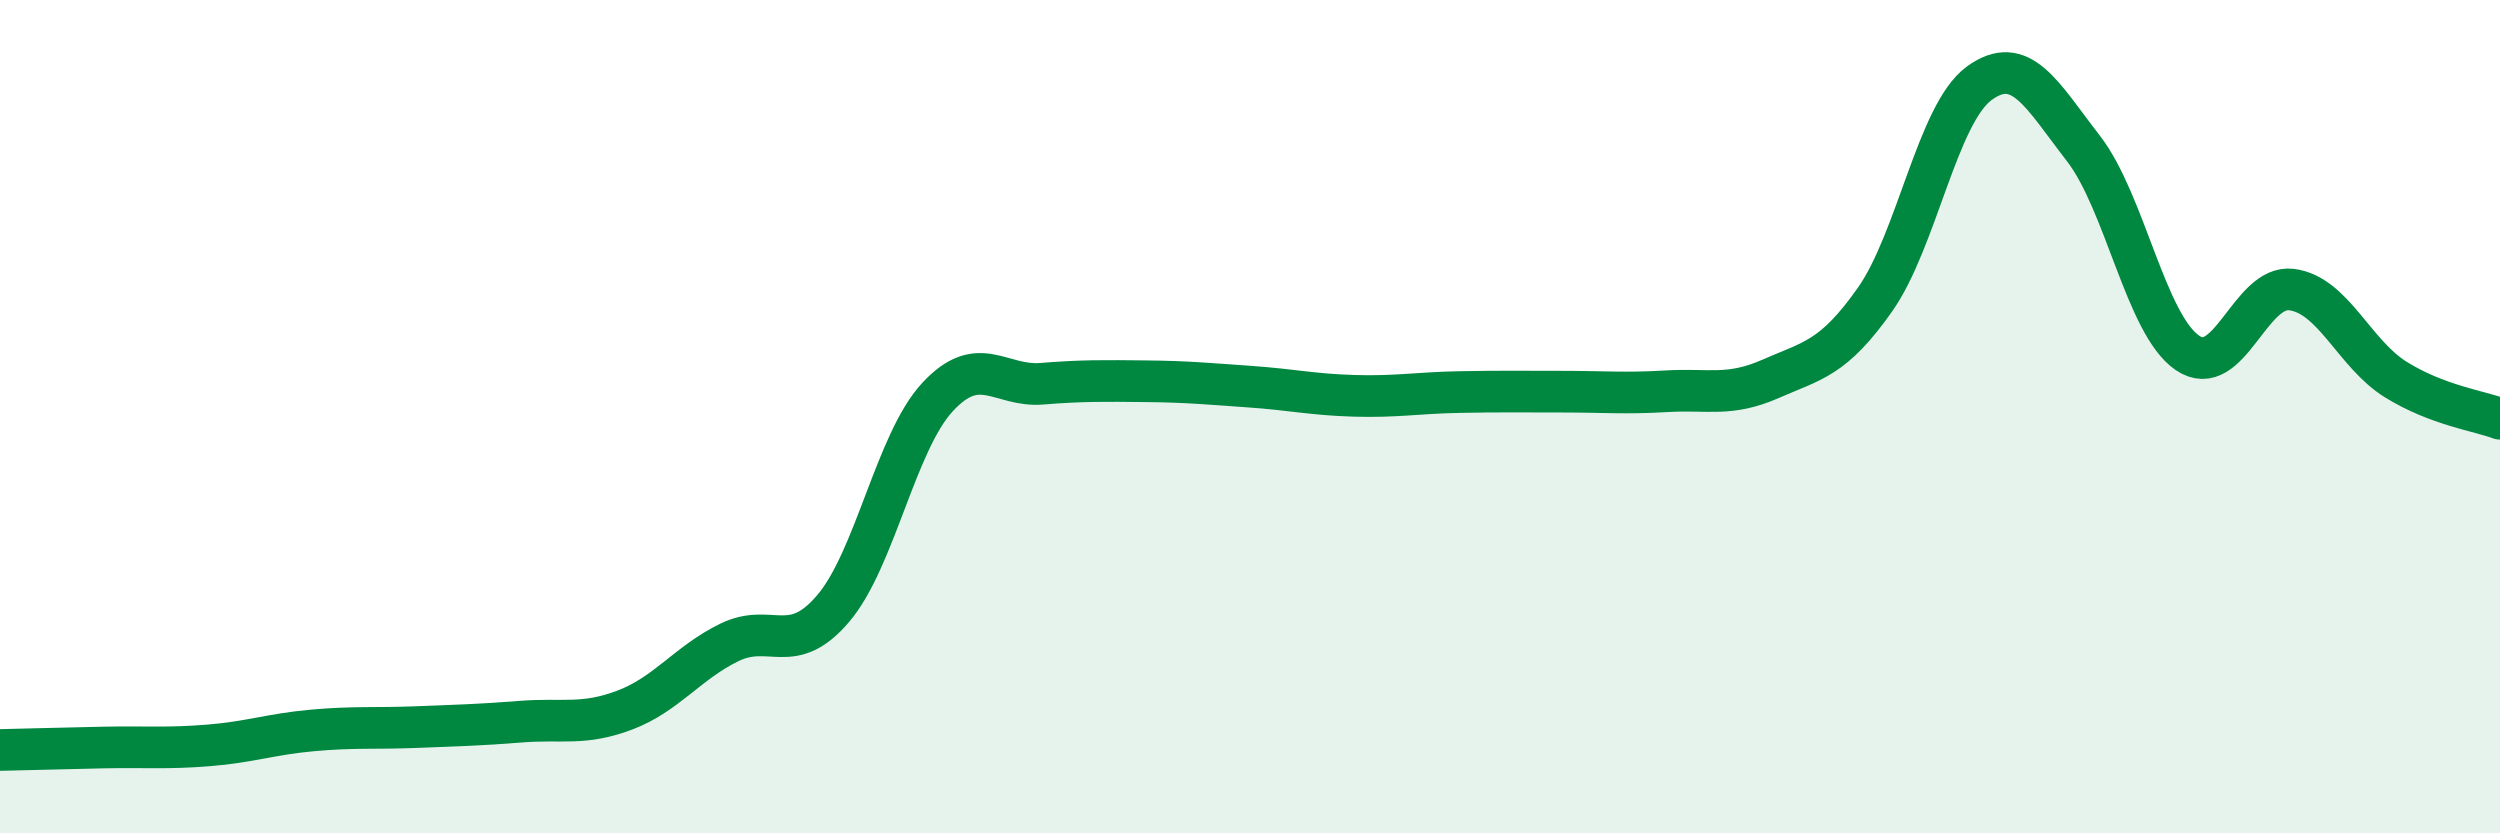
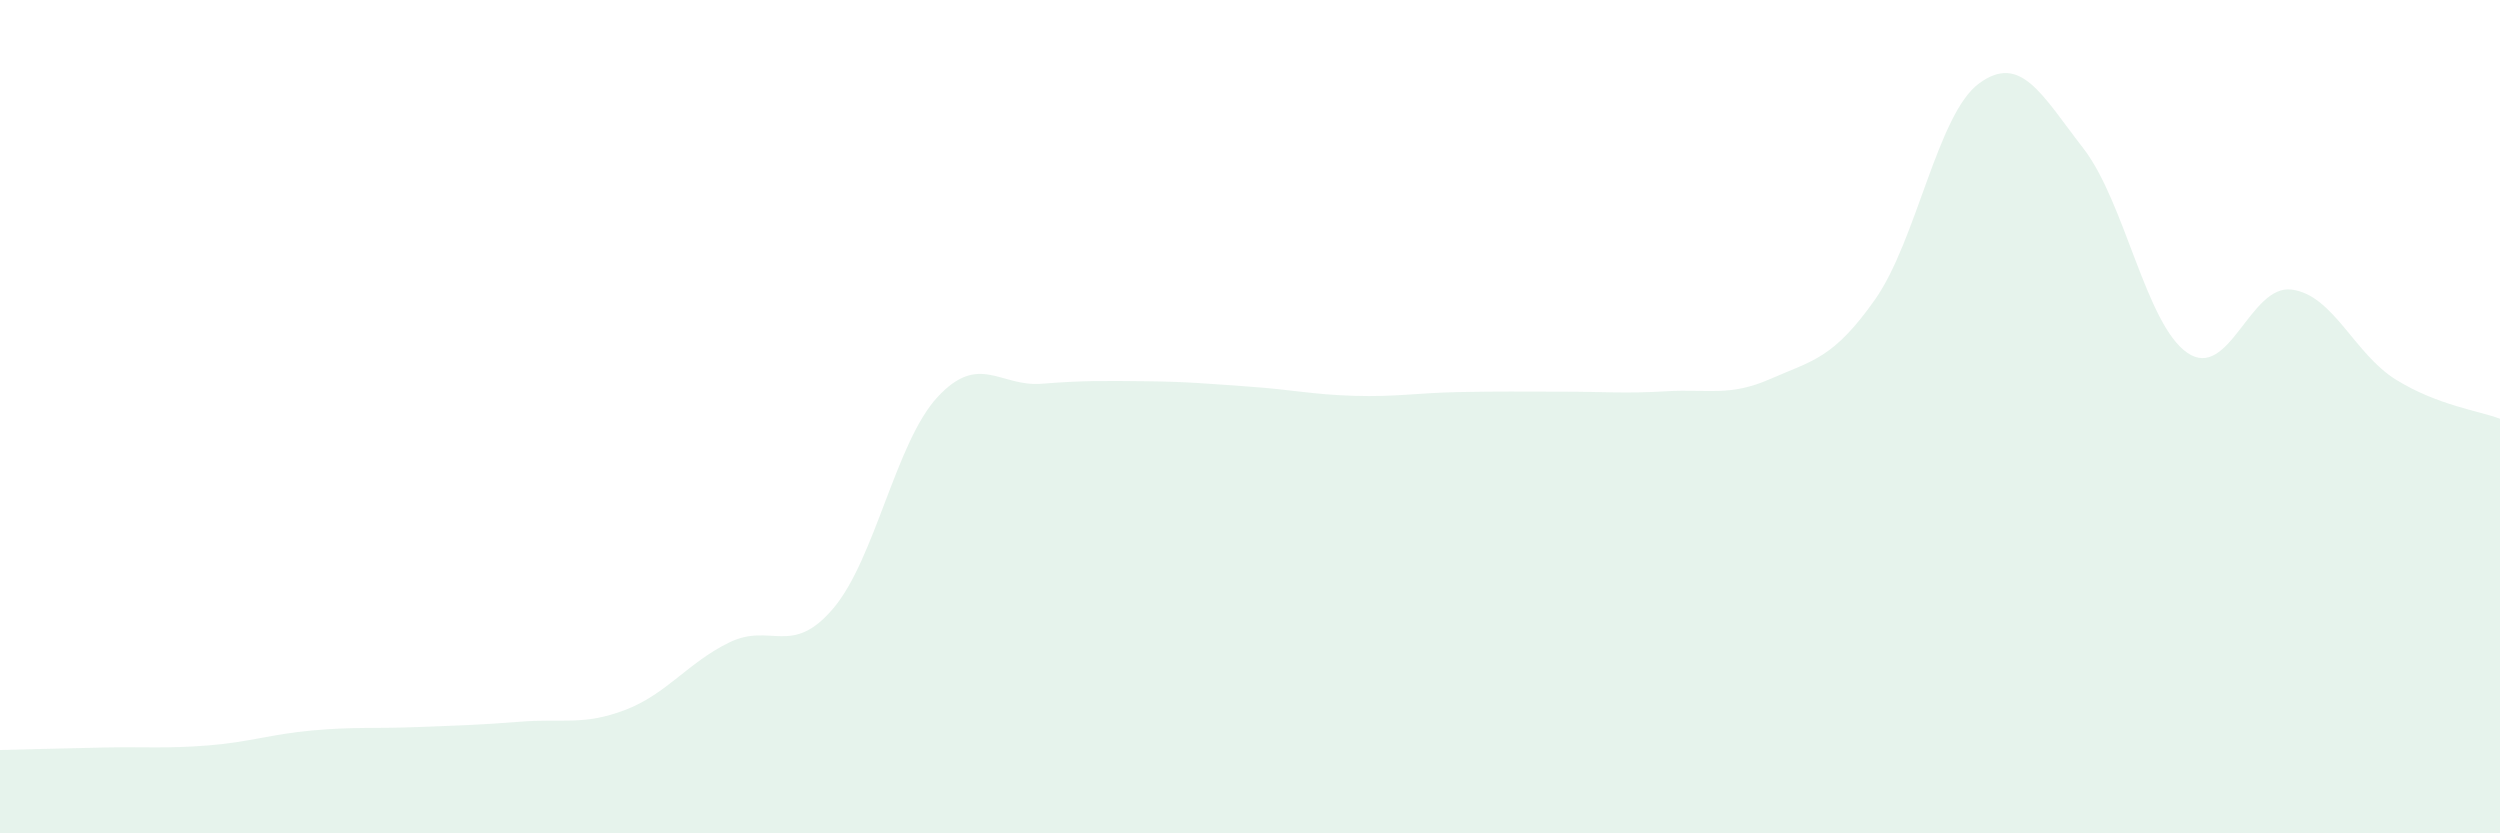
<svg xmlns="http://www.w3.org/2000/svg" width="60" height="20" viewBox="0 0 60 20">
  <path d="M 0,18 C 0.5,17.99 1.5,17.96 2.5,17.94 C 3.5,17.92 4,17.97 5,17.89 C 6,17.81 6.5,17.62 7.5,17.53 C 8.5,17.44 9,17.49 10,17.45 C 11,17.41 11.5,17.4 12.5,17.32 C 13.5,17.24 14,17.42 15,17.04 C 16,16.66 16.5,15.91 17.5,15.42 C 18.5,14.93 19,15.78 20,14.6 C 21,13.42 21.5,10.61 22.5,9.53 C 23.5,8.45 24,9.29 25,9.21 C 26,9.13 26.5,9.14 27.5,9.15 C 28.5,9.16 29,9.21 30,9.28 C 31,9.35 31.5,9.47 32.5,9.5 C 33.5,9.53 34,9.43 35,9.41 C 36,9.39 36.5,9.4 37.5,9.4 C 38.5,9.4 39,9.45 40,9.39 C 41,9.33 41.5,9.53 42.5,9.09 C 43.5,8.65 44,8.61 45,7.19 C 46,5.77 46.5,2.73 47.5,2 C 48.5,1.27 49,2.27 50,3.56 C 51,4.85 51.5,7.79 52.5,8.47 C 53.5,9.15 54,6.82 55,6.95 C 56,7.08 56.5,8.49 57.5,9.11 C 58.5,9.73 59.5,9.86 60,10.05L60 20L0 20Z" fill="#008740" opacity="0.1" stroke-linecap="round" stroke-linejoin="round" />
-   <path d="M 0,18 C 0.5,17.99 1.5,17.96 2.5,17.94 C 3.5,17.92 4,17.97 5,17.89 C 6,17.81 6.5,17.62 7.5,17.53 C 8.5,17.44 9,17.49 10,17.45 C 11,17.41 11.5,17.4 12.5,17.32 C 13.5,17.24 14,17.42 15,17.04 C 16,16.66 16.5,15.91 17.5,15.42 C 18.5,14.93 19,15.78 20,14.6 C 21,13.42 21.5,10.61 22.5,9.53 C 23.5,8.45 24,9.29 25,9.21 C 26,9.13 26.5,9.14 27.5,9.15 C 28.5,9.16 29,9.21 30,9.28 C 31,9.35 31.5,9.47 32.5,9.5 C 33.5,9.53 34,9.43 35,9.41 C 36,9.39 36.5,9.4 37.5,9.4 C 38.5,9.4 39,9.45 40,9.39 C 41,9.33 41.5,9.53 42.5,9.09 C 43.5,8.65 44,8.61 45,7.19 C 46,5.77 46.5,2.73 47.5,2 C 48.5,1.27 49,2.27 50,3.56 C 51,4.85 51.5,7.79 52.5,8.47 C 53.5,9.15 54,6.82 55,6.95 C 56,7.08 56.5,8.49 57.5,9.11 C 58.5,9.73 59.5,9.86 60,10.05" stroke="#008740" stroke-width="1" fill="none" stroke-linecap="round" stroke-linejoin="round" />
</svg>